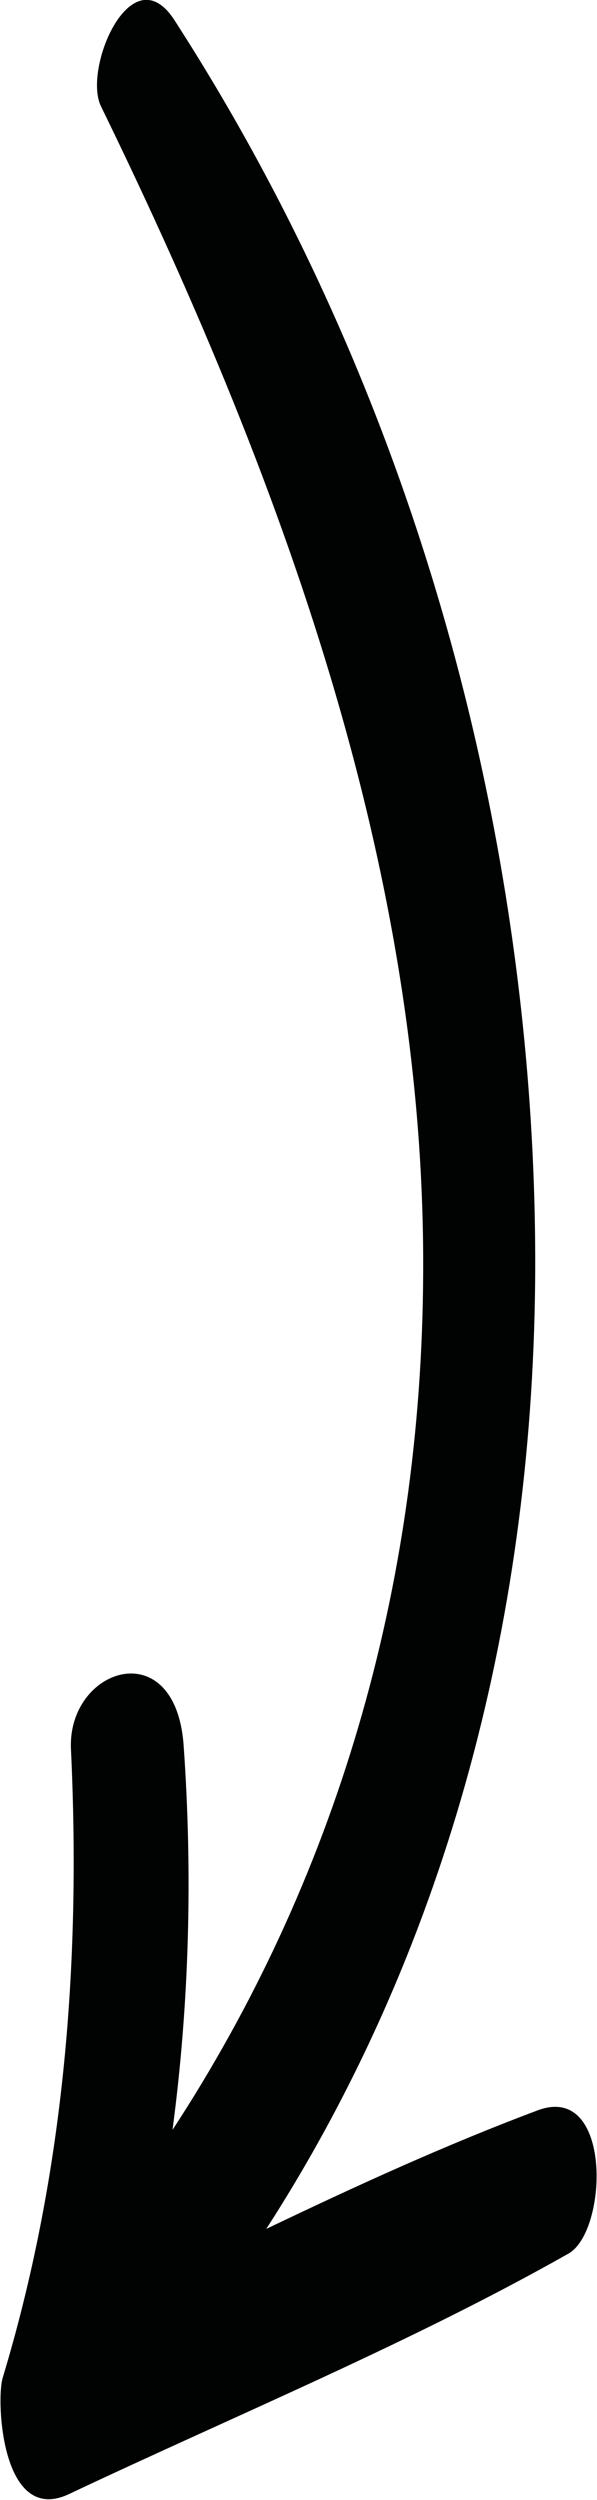
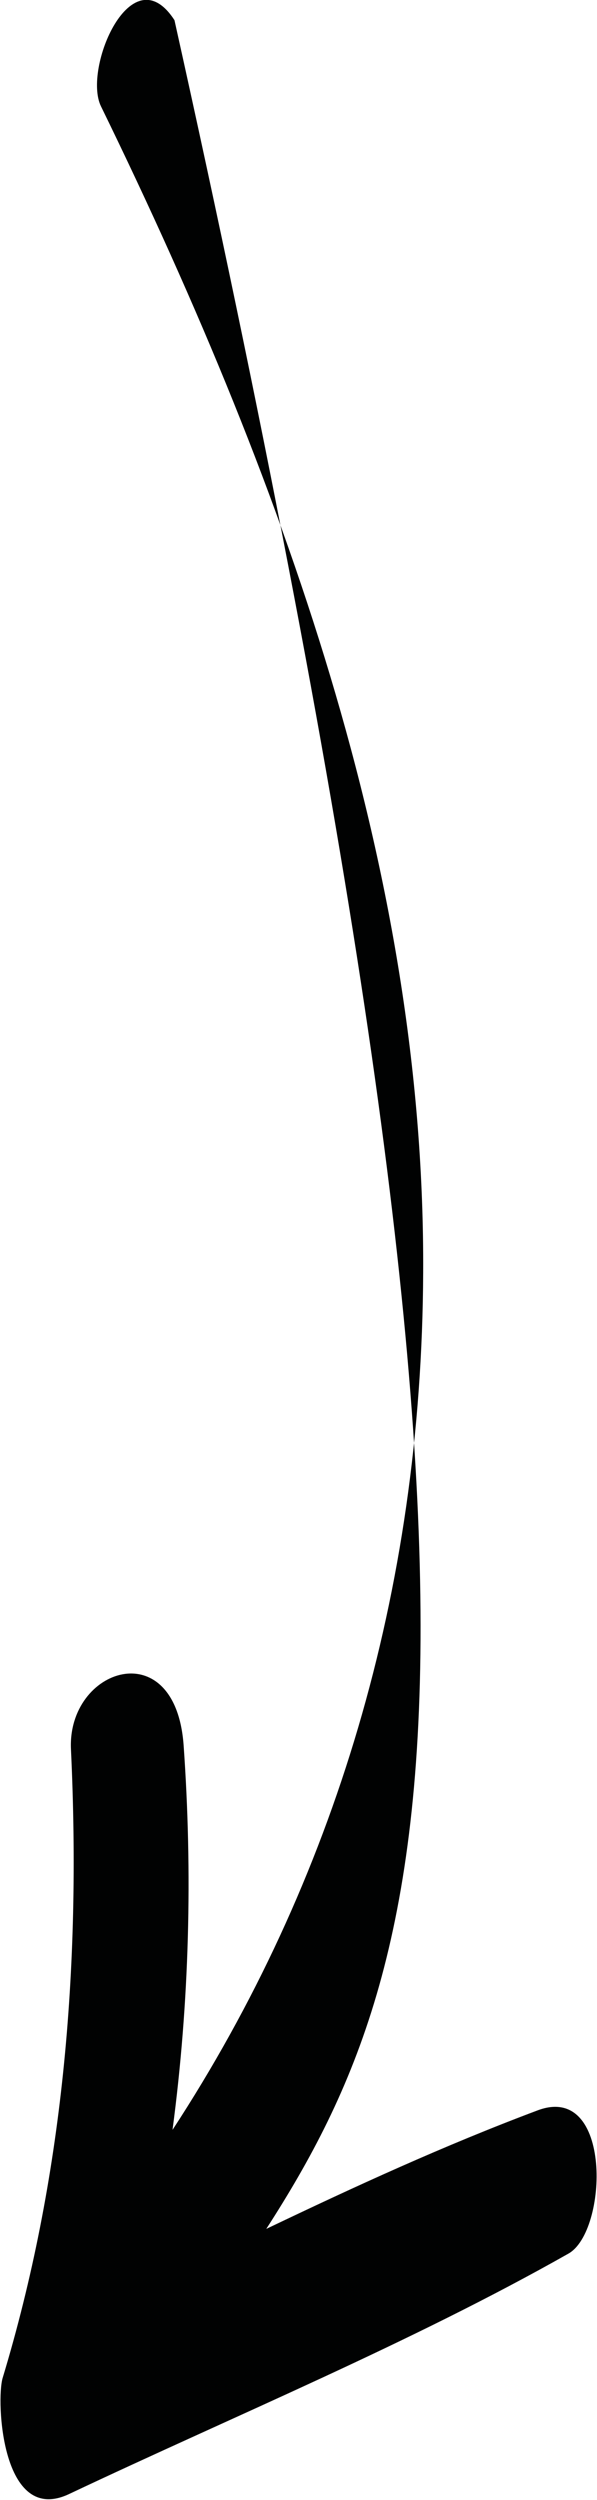
<svg xmlns="http://www.w3.org/2000/svg" version="1.1" id="Layer_1" x="0px" y="0px" viewBox="0 0 91.7 383.7" style="enable-background:new 0 0 91.7 383.7;" xml:space="preserve">
  <style type="text/css">
	.st0{fill:#010202;}
</style>
-   <path id="Path_202" class="st0" d="M26.8,3.1C67,65.4,82.7,135.9,82.2,196.6C81.7,250,68,300.1,40.9,342.1  c13.6-6.5,27.3-12.8,41.7-18.2c11.5-4.3,10.8,18.6,4.7,22c-24.2,13.7-51.1,24.8-76.7,36.9C0.2,387.7-0.6,368.4,0.4,365  c9.2-30.4,12.1-62.6,10.5-96.5c-0.6-12.5,16-18,17.3-0.7c1.4,19.7,0.9,39.5-1.7,59.1c24.9-38.1,38.3-82.7,38.5-131.6  c0.3-59.1-19.7-118-49.5-179C12.7,10.5,20.2-7.1,26.8,3.1" />
+   <path id="Path_202" class="st0" d="M26.8,3.1C81.7,250,68,300.1,40.9,342.1  c13.6-6.5,27.3-12.8,41.7-18.2c11.5-4.3,10.8,18.6,4.7,22c-24.2,13.7-51.1,24.8-76.7,36.9C0.2,387.7-0.6,368.4,0.4,365  c9.2-30.4,12.1-62.6,10.5-96.5c-0.6-12.5,16-18,17.3-0.7c1.4,19.7,0.9,39.5-1.7,59.1c24.9-38.1,38.3-82.7,38.5-131.6  c0.3-59.1-19.7-118-49.5-179C12.7,10.5,20.2-7.1,26.8,3.1" />
</svg>